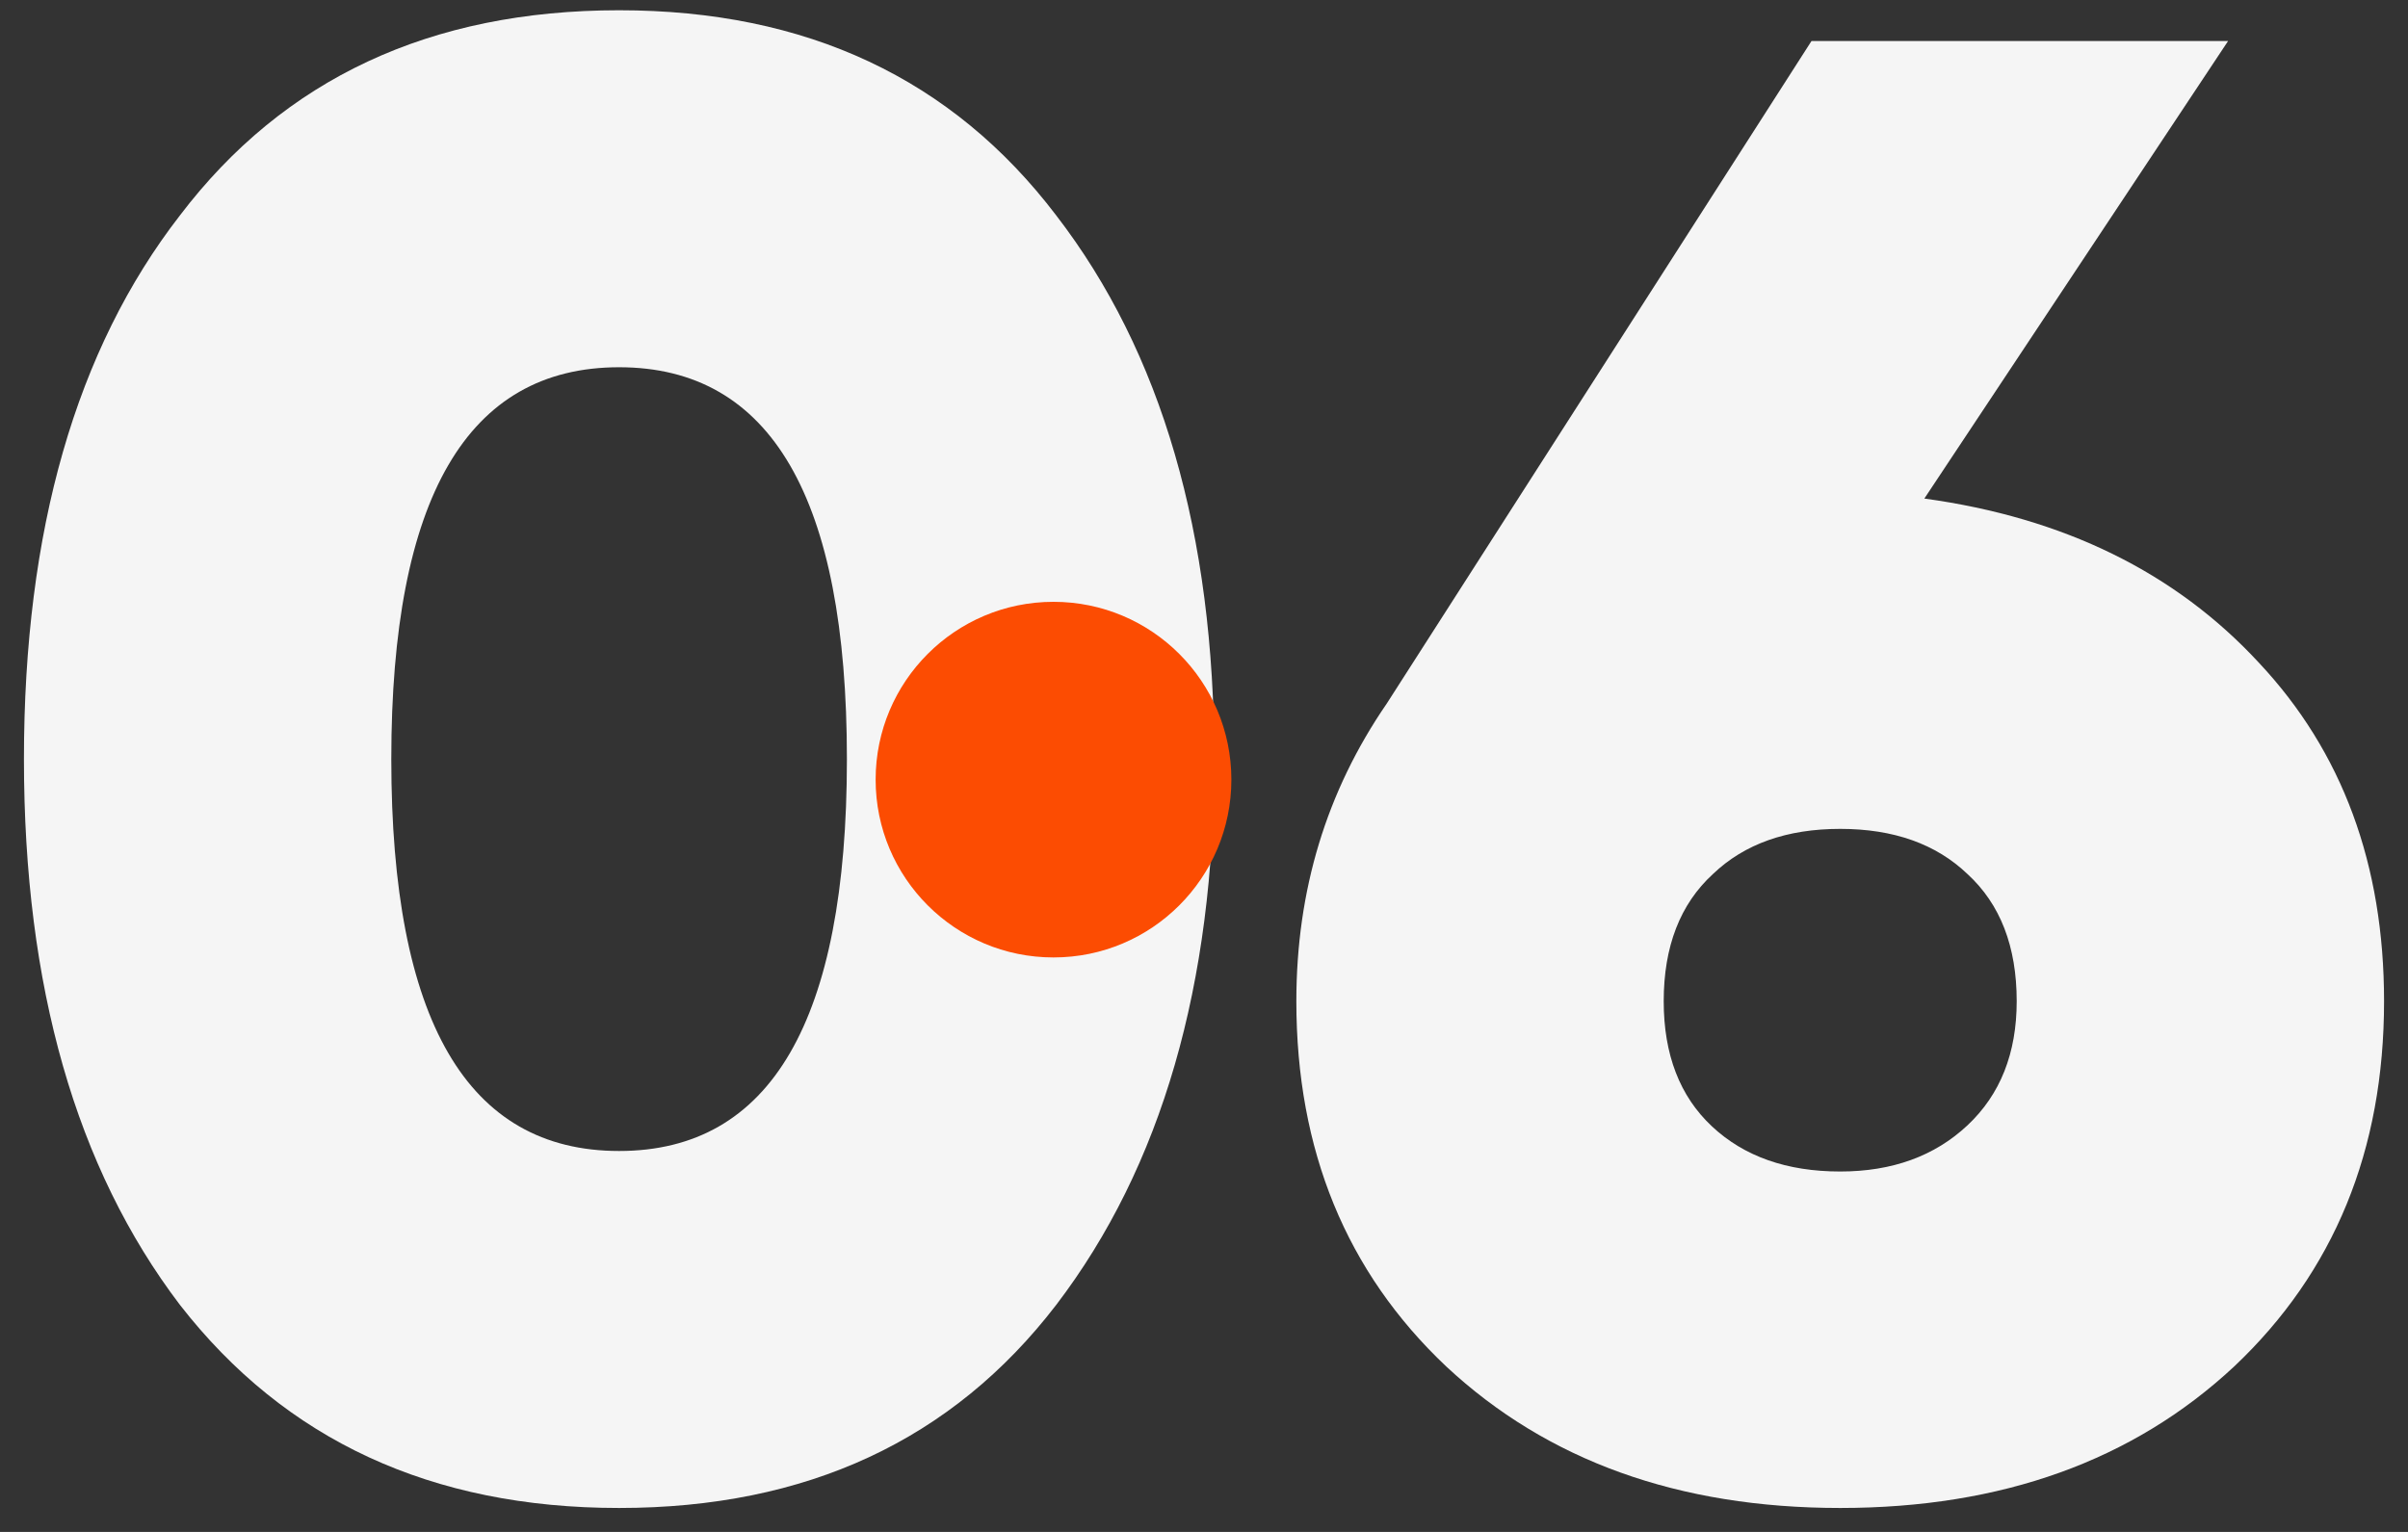
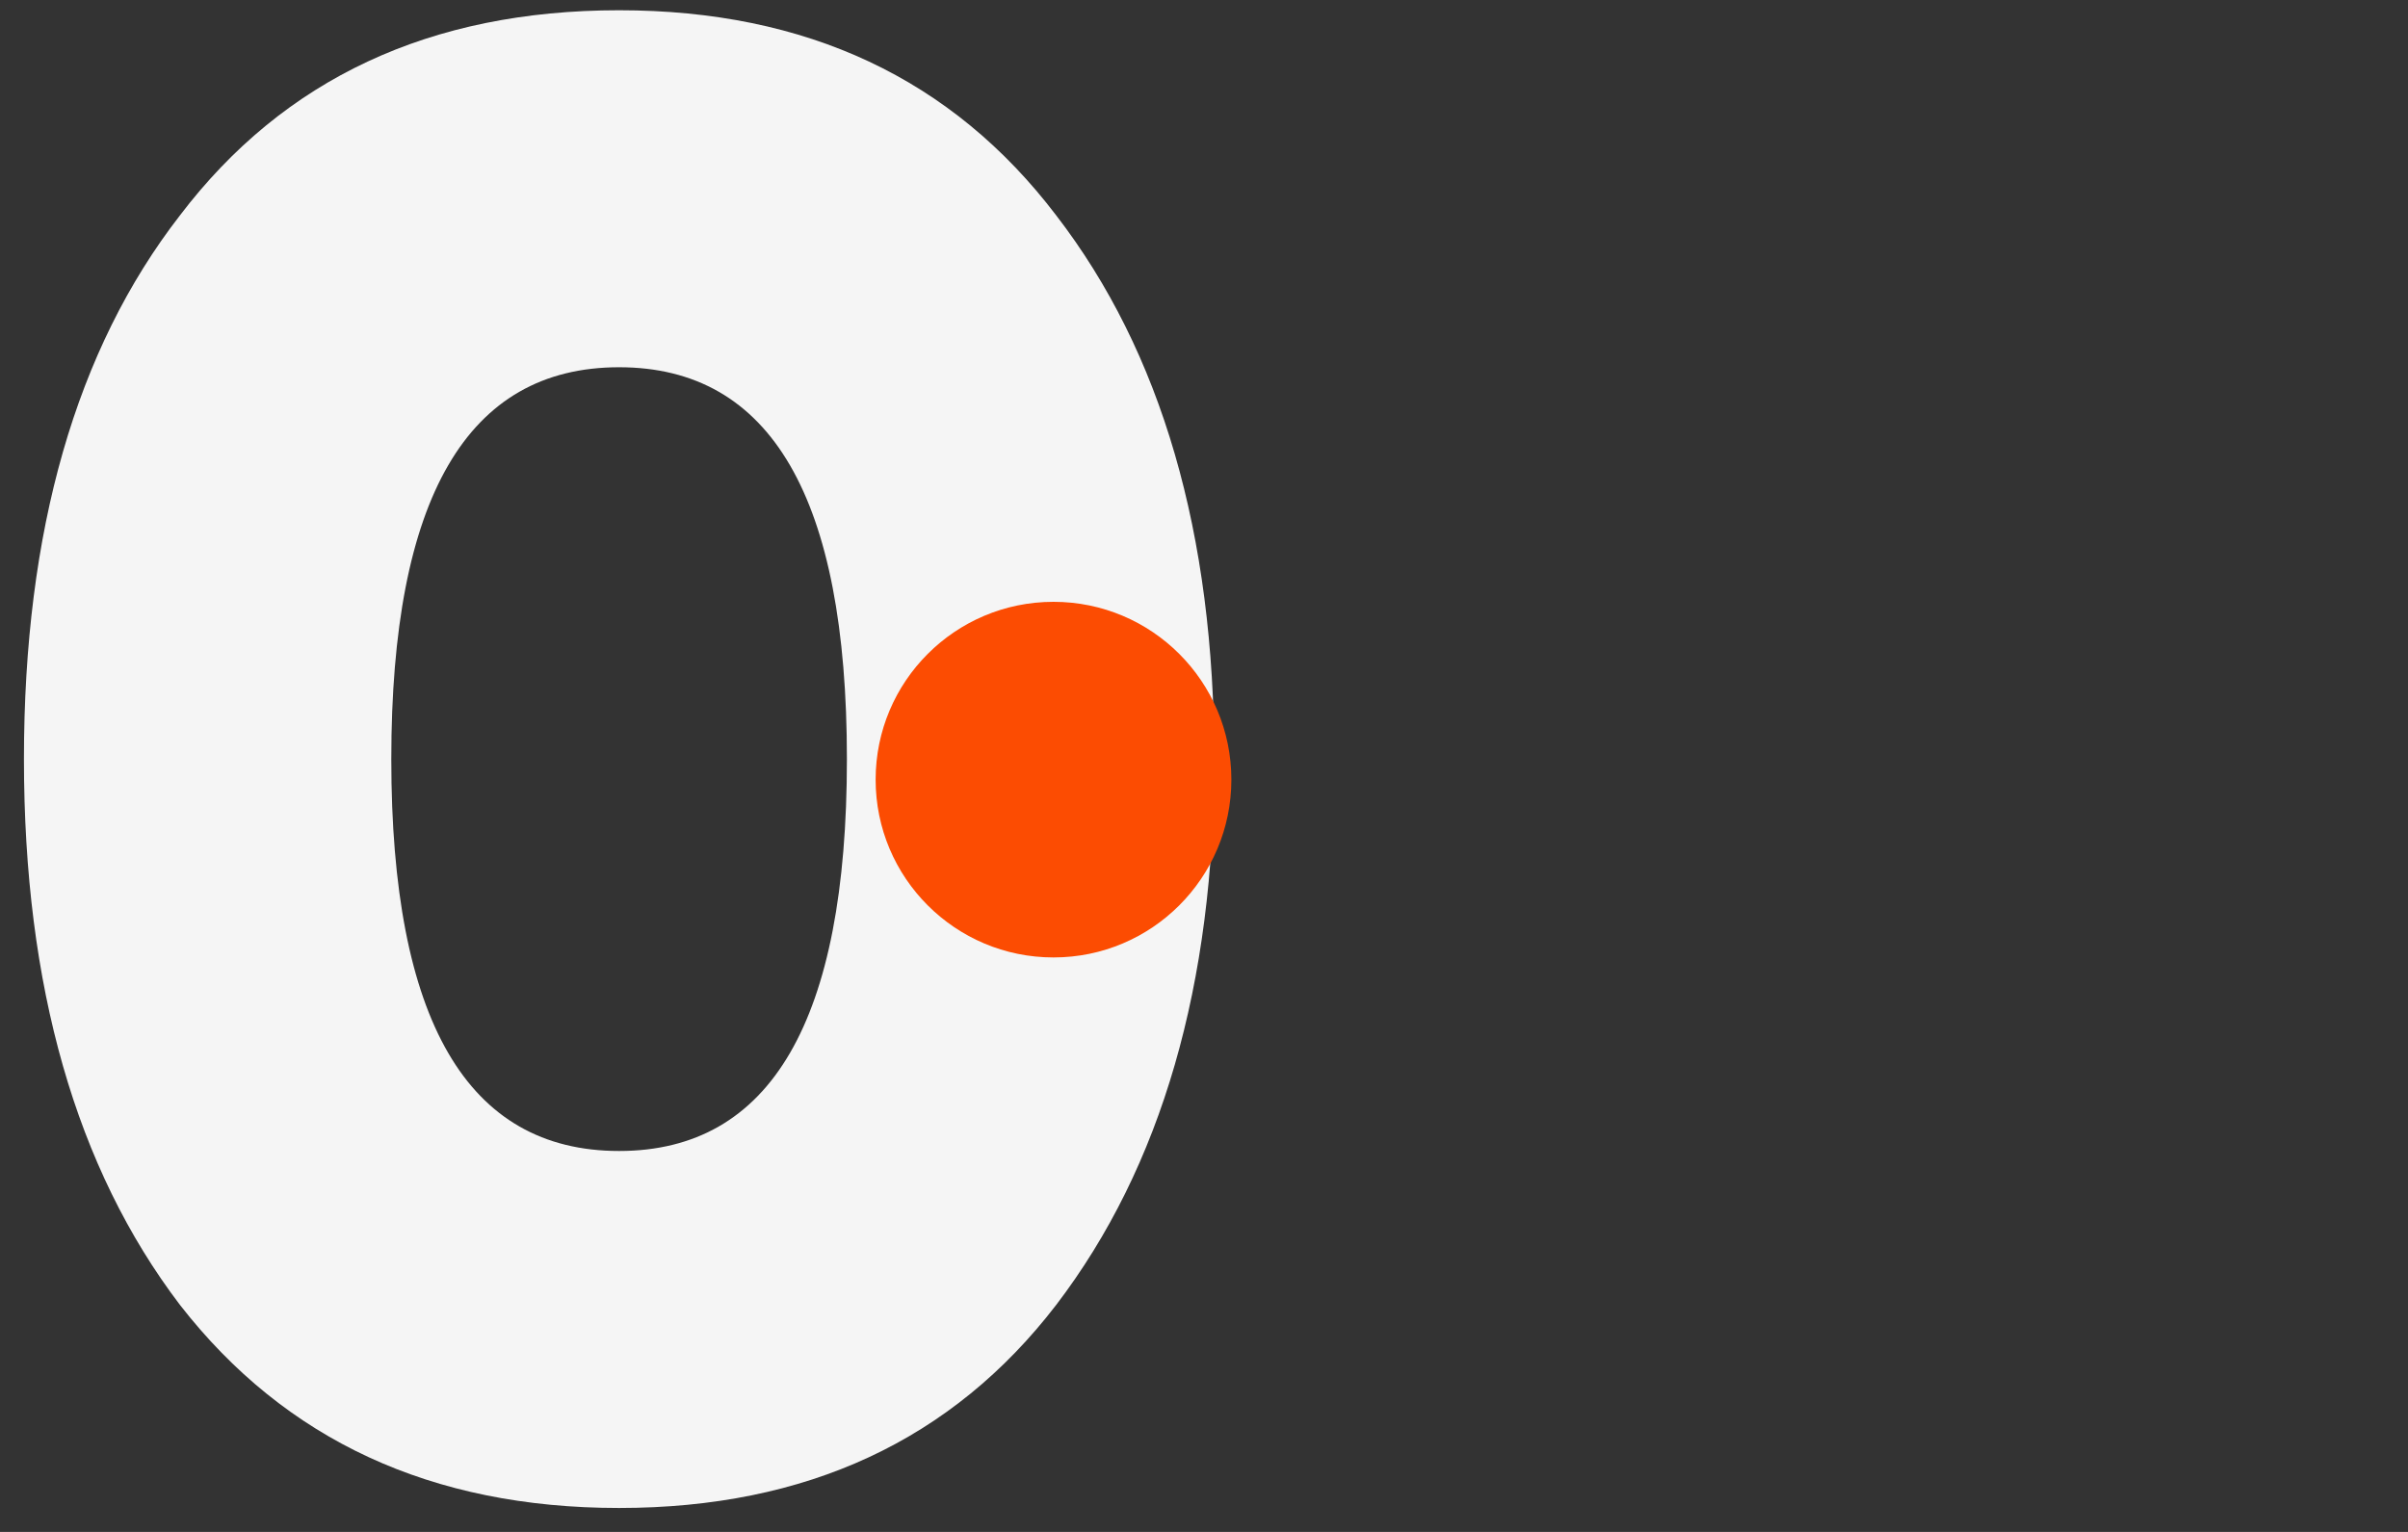
<svg xmlns="http://www.w3.org/2000/svg" width="88px" height="56px" viewBox="0 0 88 56" version="1.1">
  <rect x="0" y="0" width="88" height="56" fill="#333333" stroke="none" />
  <title>06</title>
  <g id="Page-1" stroke="none" stroke-width="1" fill="none" fill-rule="evenodd">
    <g id="Mobile-View" transform="translate(-27, -1566)">
      <g id="How-We-Make-It-Happen" transform="translate(26, 21)">
        <g id="Group-4" transform="translate(0, 140.375)">
          <g id="6" transform="translate(0, 1405)">
            <g id="06" transform="translate(1.875, 0)">
              <g fill="#F5F5F5" fill-rule="nonzero" id="Shape">
                <path d="M37.725,47.325 C33.925,52.275 28.6,54.75 21.75,54.75 C14.9,54.75 9.55,52.275 5.7,47.325 C1.9,42.325 0,35.675 0,27.375 C0,19.025 1.9,12.4 5.7,7.5 C9.5,2.5 14.85,0 21.75,0 C28.6,0 33.925,2.5 37.725,7.5 C41.575,12.5 43.5,19.125 43.5,27.375 C43.5,35.625 41.575,42.275 37.725,47.325 Z M21.75,13.05 C16.2,13.05 13.425,17.825 13.425,27.375 C13.425,36.925 16.2,41.7 21.75,41.7 C27.3,41.7 30.075,36.925 30.075,27.375 C30.075,17.825 27.3,13.05 21.75,13.05 Z" />
-                 <path d="M80.55,1.125 L69.45,17.85 C74.55,18.55 78.625,20.55 81.675,23.85 C84.725,27.1 86.25,31.225 86.25,36.225 C86.25,41.675 84.425,46.125 80.775,49.575 C77.075,53.025 72.275,54.75 66.375,54.75 C60.475,54.75 55.675,53.025 51.975,49.575 C48.325,46.125 46.5,41.675 46.5,36.225 C46.5,32.175 47.6,28.55 49.8,25.35 L65.325,1.125 L80.55,1.125 Z M66.375,42.45 C68.275,42.45 69.825,41.888 71.025,40.763 C72.225,39.638 72.825,38.125 72.825,36.225 C72.825,34.225 72.225,32.675 71.025,31.575 C69.875,30.475 68.325,29.925 66.375,29.925 C64.425,29.925 62.875,30.475 61.725,31.575 C60.525,32.675 59.925,34.225 59.925,36.225 C59.925,38.175 60.513,39.7 61.688,40.8 C62.862,41.9 64.425,42.45 66.375,42.45 Z" />
              </g>
              <circle id="Oval" fill="#FC4C02" cx="37.625" cy="28.125" r="6.5" />
            </g>
          </g>
        </g>
      </g>
    </g>
  </g>
</svg>